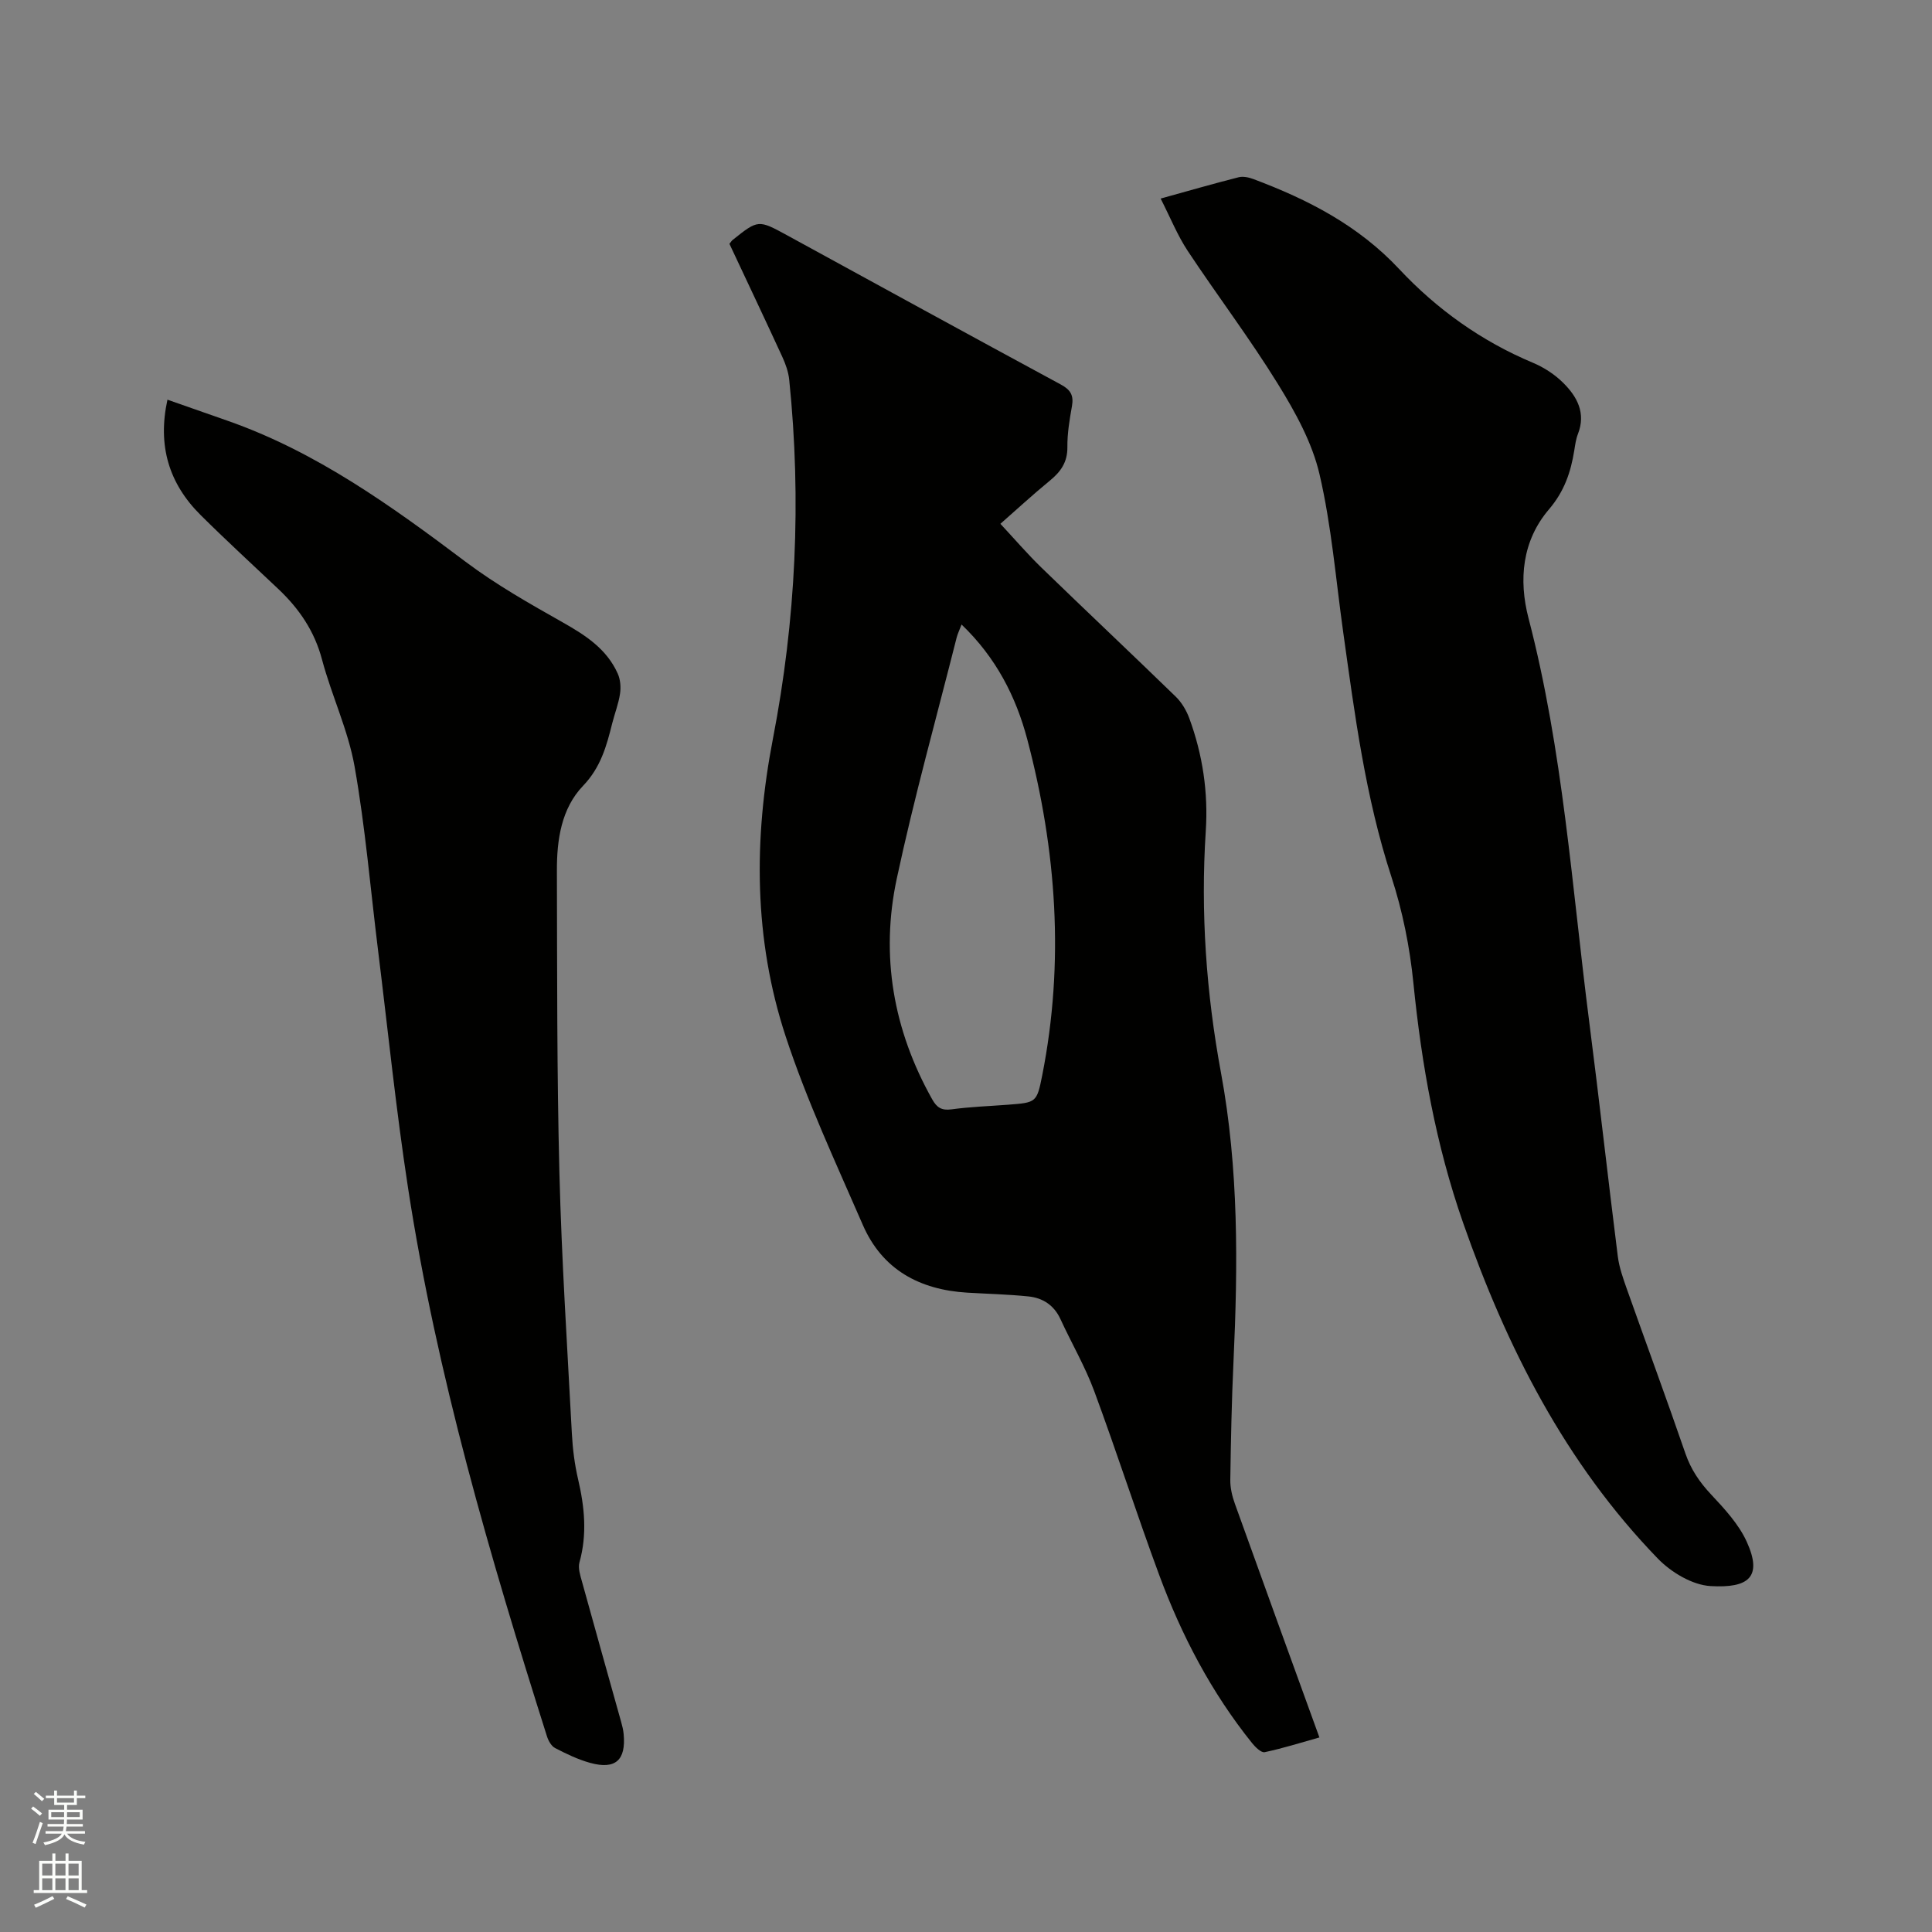
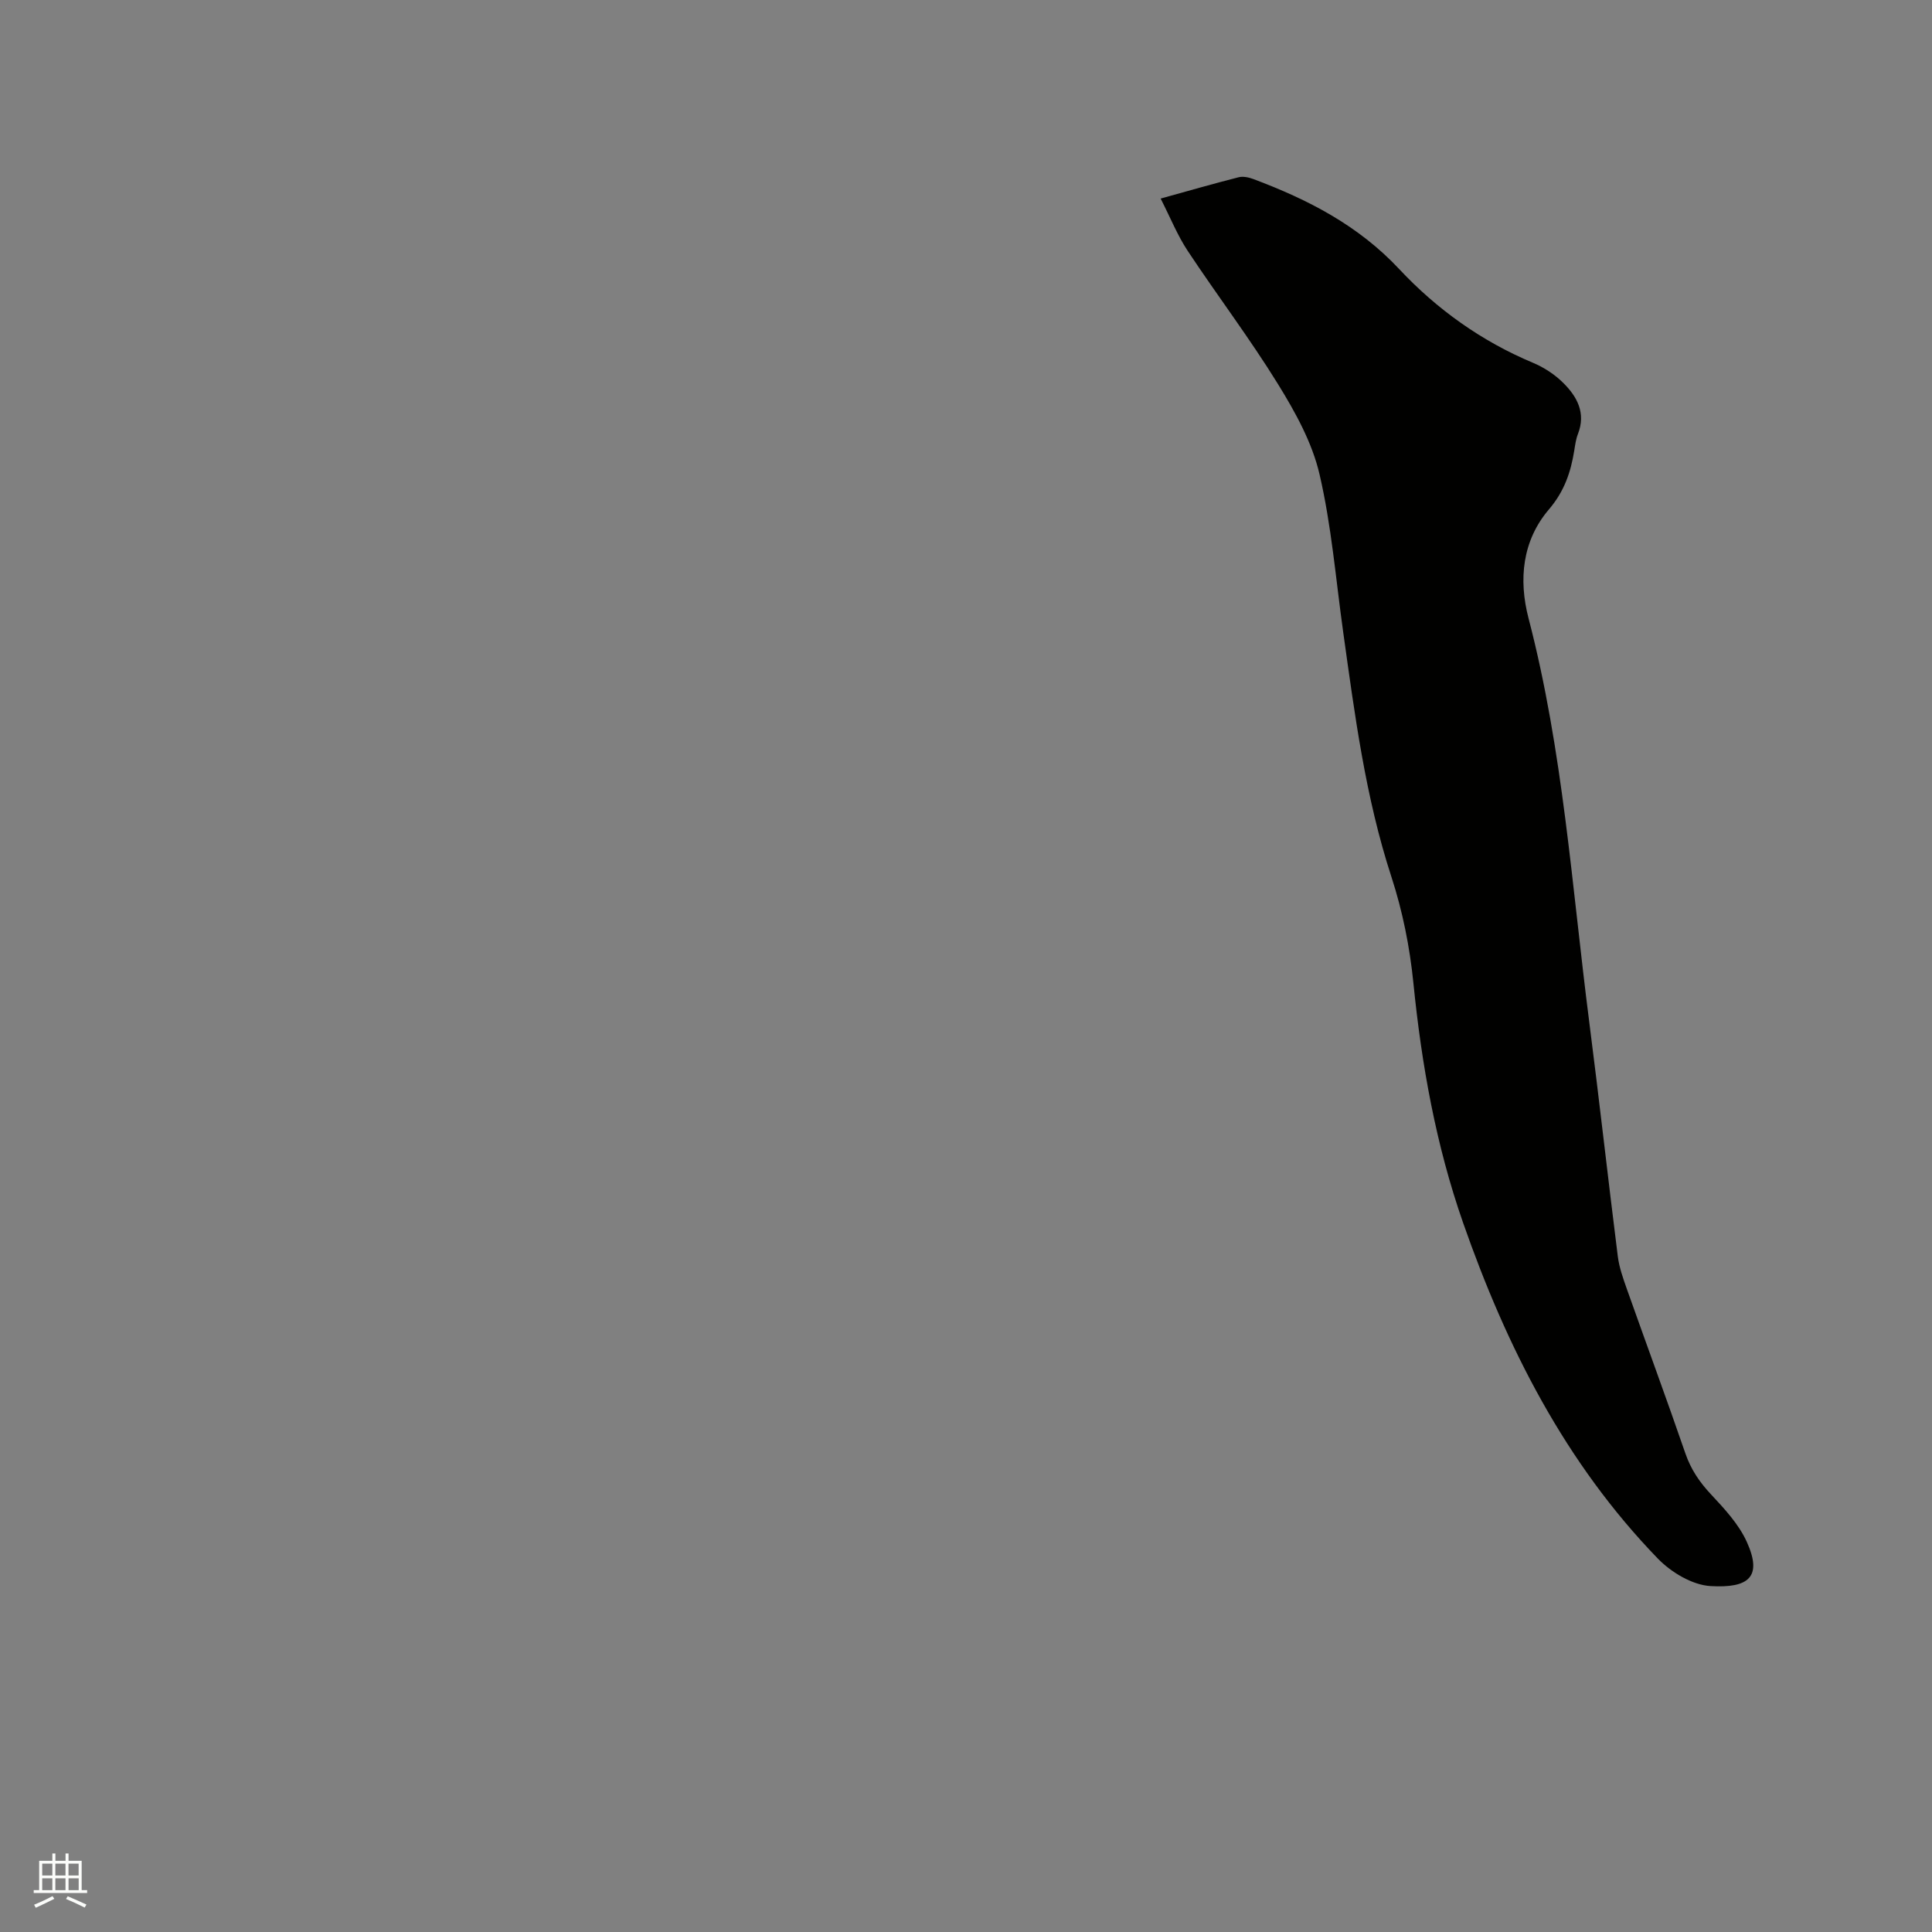
<svg xmlns="http://www.w3.org/2000/svg" enable-background="new 0 0 400 400" viewBox="0 0 400 400">
  <rect x="0" y="0" width="400" height="400" fill="#808080" stroke="none" />
-   <path d="m6.44 374.46.42-.45c.65.47 1.27.95 1.85 1.44l-.45.49c-.65-.56-1.25-1.06-1.82-1.48m.93 7.33-.63-.26c.55-1.36 1.05-2.8 1.52-4.33.19.1.38.19.59.27-.46 1.29-.95 2.73-1.48 4.32m-.38-10.38.44-.42c.43.34 1.01.82 1.74 1.44l-.49.49c-.53-.51-1.09-1.01-1.69-1.51m2.5.35h1.72v-1.04h.59v1.04h3.52v-1.04h.59v1.04h1.75v.53h-1.75v1.42h-2.03v.97h3.22v2.03h-3.24c0 .35-.01.66-.03.93h3.32v.53h-3.37c-.03.27-.08.58-.15.94h3.96v.53h-3.71c.67.92 1.93 1.48 3.79 1.68-.13.24-.23.44-.29.59-2.13-.38-3.48-1.08-4.04-2.12-.43.97-1.77 1.72-4.03 2.23-.09-.19-.2-.37-.33-.55 2.1-.42 3.37-1.03 3.81-1.83h-3.36v-.53h3.58c.08-.29.13-.61.16-.94h-3.33v-.53h3.39c.02-.27.04-.58.04-.93h-3.23v-2.03h3.25v-.97h-2.07v-1.42h-1.73zm1.12 3.44v1h2.65c.01-.3.02-.44.01-.4v-.25-.35zm1.19-2h3.52v-.91h-3.52zm4.71 2h-2.63v.59c0 .15-.01.28-.01.4h2.64z" fill="#fbfcfa" />
  <path d="m13.56 383.74h.63v1.52h2.72v6.07h1.13v.6h-11.06v-.6h1.13v-6.07h2.73v-1.52h.63v1.52h2.1v-1.52zm-2.69 8.83.38.56c-1.24.63-2.53 1.25-3.85 1.85-.1-.21-.21-.42-.34-.63 1.36-.55 2.63-1.15 3.81-1.78m-2.13-4.27h2.1v-2.45h-2.1zm0 3.04h2.1v-2.46h-2.1zm2.72-3.04h2.1v-2.45h-2.1zm0 3.04h2.1v-2.46h-2.1zm6.07 3.6c-1.41-.71-2.7-1.3-3.86-1.78l.35-.56c1.45.62 2.75 1.19 3.88 1.72zm-1.25-9.09h-2.1v2.45h2.1zm-2.09 5.49h2.1v-2.46h-2.1z" fill="#fbfcfa" />
  <g fill="#010100">
-     <path d="m151.02 50.48c.36-.44.47-.64.63-.77 5.33-4.26 5.33-4.26 11.36-.97 18.86 10.31 37.71 20.65 56.62 30.87 2.02 1.09 2.7 2.24 2.31 4.46-.5 2.81-.98 5.68-.95 8.52.03 3.11-1.38 5.08-3.64 6.93-3.6 2.95-7.02 6.12-10.23 8.93 2.91 3.12 5.6 6.26 8.55 9.12 9.21 8.93 18.55 17.72 27.75 26.66 1.23 1.19 2.2 2.84 2.8 4.45 2.78 7.55 3.95 15.38 3.42 23.41-1.09 16.81.1 33.51 3.15 50.01 3.68 19.87 3.52 39.81 2.59 59.83-.38 8.15-.54 16.31-.66 24.47-.02 1.64.38 3.36.94 4.91 5.75 16.03 11.57 32.04 17.51 48.41-3.86 1.08-7.55 2.25-11.33 3.05-.71.15-1.91-1.02-2.57-1.83-8.45-10.5-14.63-22.31-19.28-34.88-4.66-12.6-8.77-25.41-13.43-38.01-1.9-5.14-4.7-9.94-7-14.93-1.33-2.9-3.67-4.41-6.65-4.71-4.2-.43-8.44-.53-12.66-.78-9.86-.6-17.59-4.76-21.62-14.04-5.6-12.89-11.59-25.71-15.97-39.03-6.61-20.11-6.65-40.84-2.64-61.58 4.76-24.62 5.94-49.4 3.38-74.35-.17-1.64-.76-3.3-1.46-4.81-3.58-7.78-7.25-15.52-10.92-23.34zm48.06 78.82c-.45 1.19-.82 1.94-1.02 2.72-4.19 16.61-8.81 33.13-12.39 49.87-3.42 15.98-.73 31.36 7.33 45.71.96 1.71 1.94 2.35 3.99 2.08 3.88-.53 7.8-.66 11.71-.96 5.83-.45 5.96-.42 7.08-6.08 4.63-23.41 2.96-46.6-3.08-69.51-2.34-8.88-6.47-16.98-13.62-23.83z" />
    <path d="m240.3 41.11c5.95-1.65 11.02-3.11 16.14-4.41.93-.24 2.11.02 3.05.37 11.29 4.23 21.72 9.57 30.22 18.66 7.76 8.29 17.02 14.92 27.67 19.38 2.29.96 4.53 2.42 6.28 4.17 2.87 2.84 4.72 6.24 3.04 10.56-.42 1.07-.58 2.26-.76 3.4-.72 4.51-2.07 8.5-5.24 12.21-5.55 6.5-6.32 14.56-4.23 22.57 7.15 27.41 8.97 55.59 12.56 83.52 2.08 16.18 3.88 32.4 5.92 48.59.29 2.28 1.09 4.52 1.86 6.71 4.03 11.37 8.21 22.69 12.14 34.1 1.14 3.3 2.93 5.93 5.3 8.46 2.79 2.98 5.73 6.15 7.39 9.79 3.33 7.33.4 9.65-7.49 9.19-3.78-.22-8.16-2.85-10.92-5.7-19.16-19.79-31.3-43.74-40.31-69.51-5.63-16.11-8.59-32.69-10.29-49.63-.74-7.42-2.24-14.91-4.55-21.99-5.4-16.54-7.6-33.63-9.99-50.71-1.53-10.91-2.41-21.97-4.9-32.66-1.52-6.54-5-12.83-8.58-18.63-5.83-9.45-12.57-18.34-18.71-27.61-2.12-3.21-3.58-6.86-5.6-10.83z" />
-     <path d="m34.67 82.75c4.33 1.52 8.4 2.94 12.47 4.37 18.37 6.44 33.89 17.63 49.26 29.19 6.3 4.74 13.25 8.67 20.13 12.56 4.72 2.67 9.09 5.5 11.37 10.6.55 1.23.67 2.81.47 4.16-.31 2.08-1.1 4.08-1.62 6.14-1.17 4.7-2.38 9.12-6.04 12.93-4.49 4.69-5.43 11.17-5.41 17.52.06 20.88-.01 41.77.52 62.64.46 18 1.63 35.99 2.58 53.97.17 3.16.57 6.36 1.29 9.44 1.34 5.74 1.9 11.4.28 17.2-.33 1.2.17 2.71.53 4.01 2.67 9.69 5.41 19.37 8.11 29.05.23.81.43 1.64.51 2.48.51 5.41-1.69 7.41-6.91 5.98-2.52-.69-4.95-1.87-7.28-3.07-.78-.41-1.4-1.52-1.69-2.44-11.8-37.26-22.8-74.75-28.75-113.47-2.51-16.33-4.18-32.78-6.21-49.19-1.58-12.72-2.64-25.53-4.87-38.14-1.34-7.54-4.76-14.68-6.74-22.13-1.56-5.89-4.73-10.52-9.03-14.59-5.39-5.1-10.86-10.11-16.12-15.34-6.56-6.53-8.93-14.36-6.85-23.87z" />
  </g>
</svg>